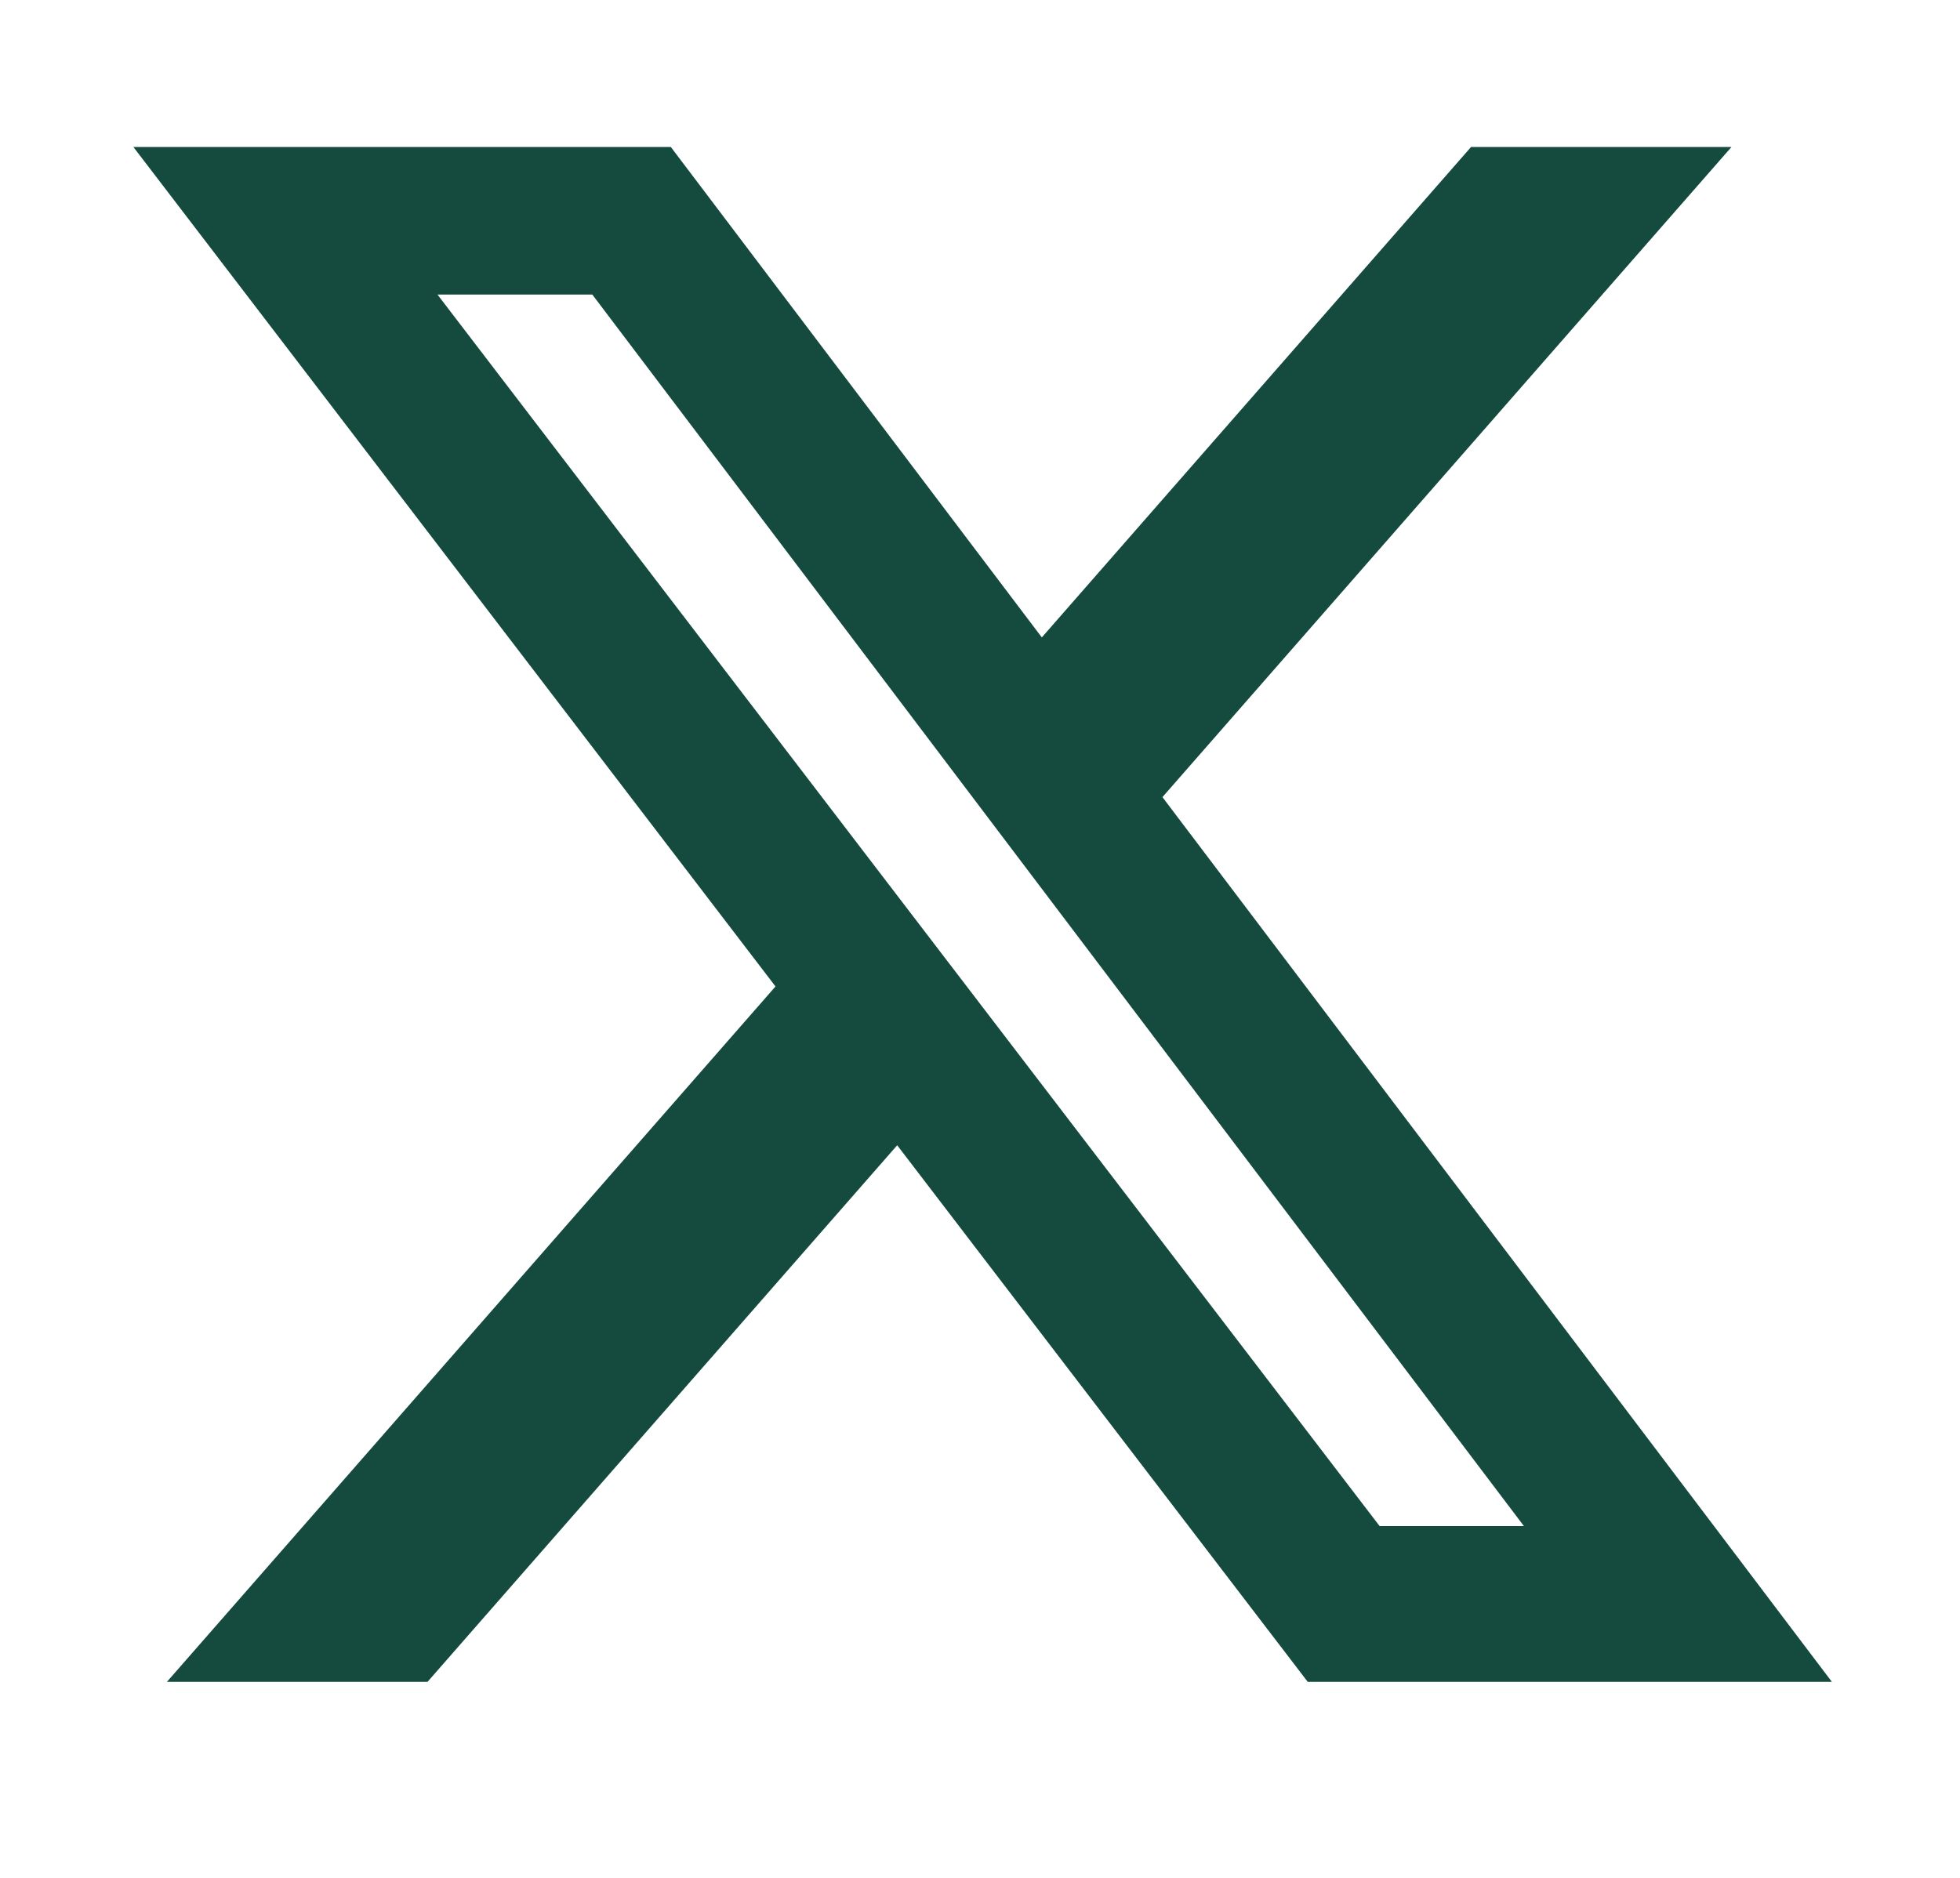
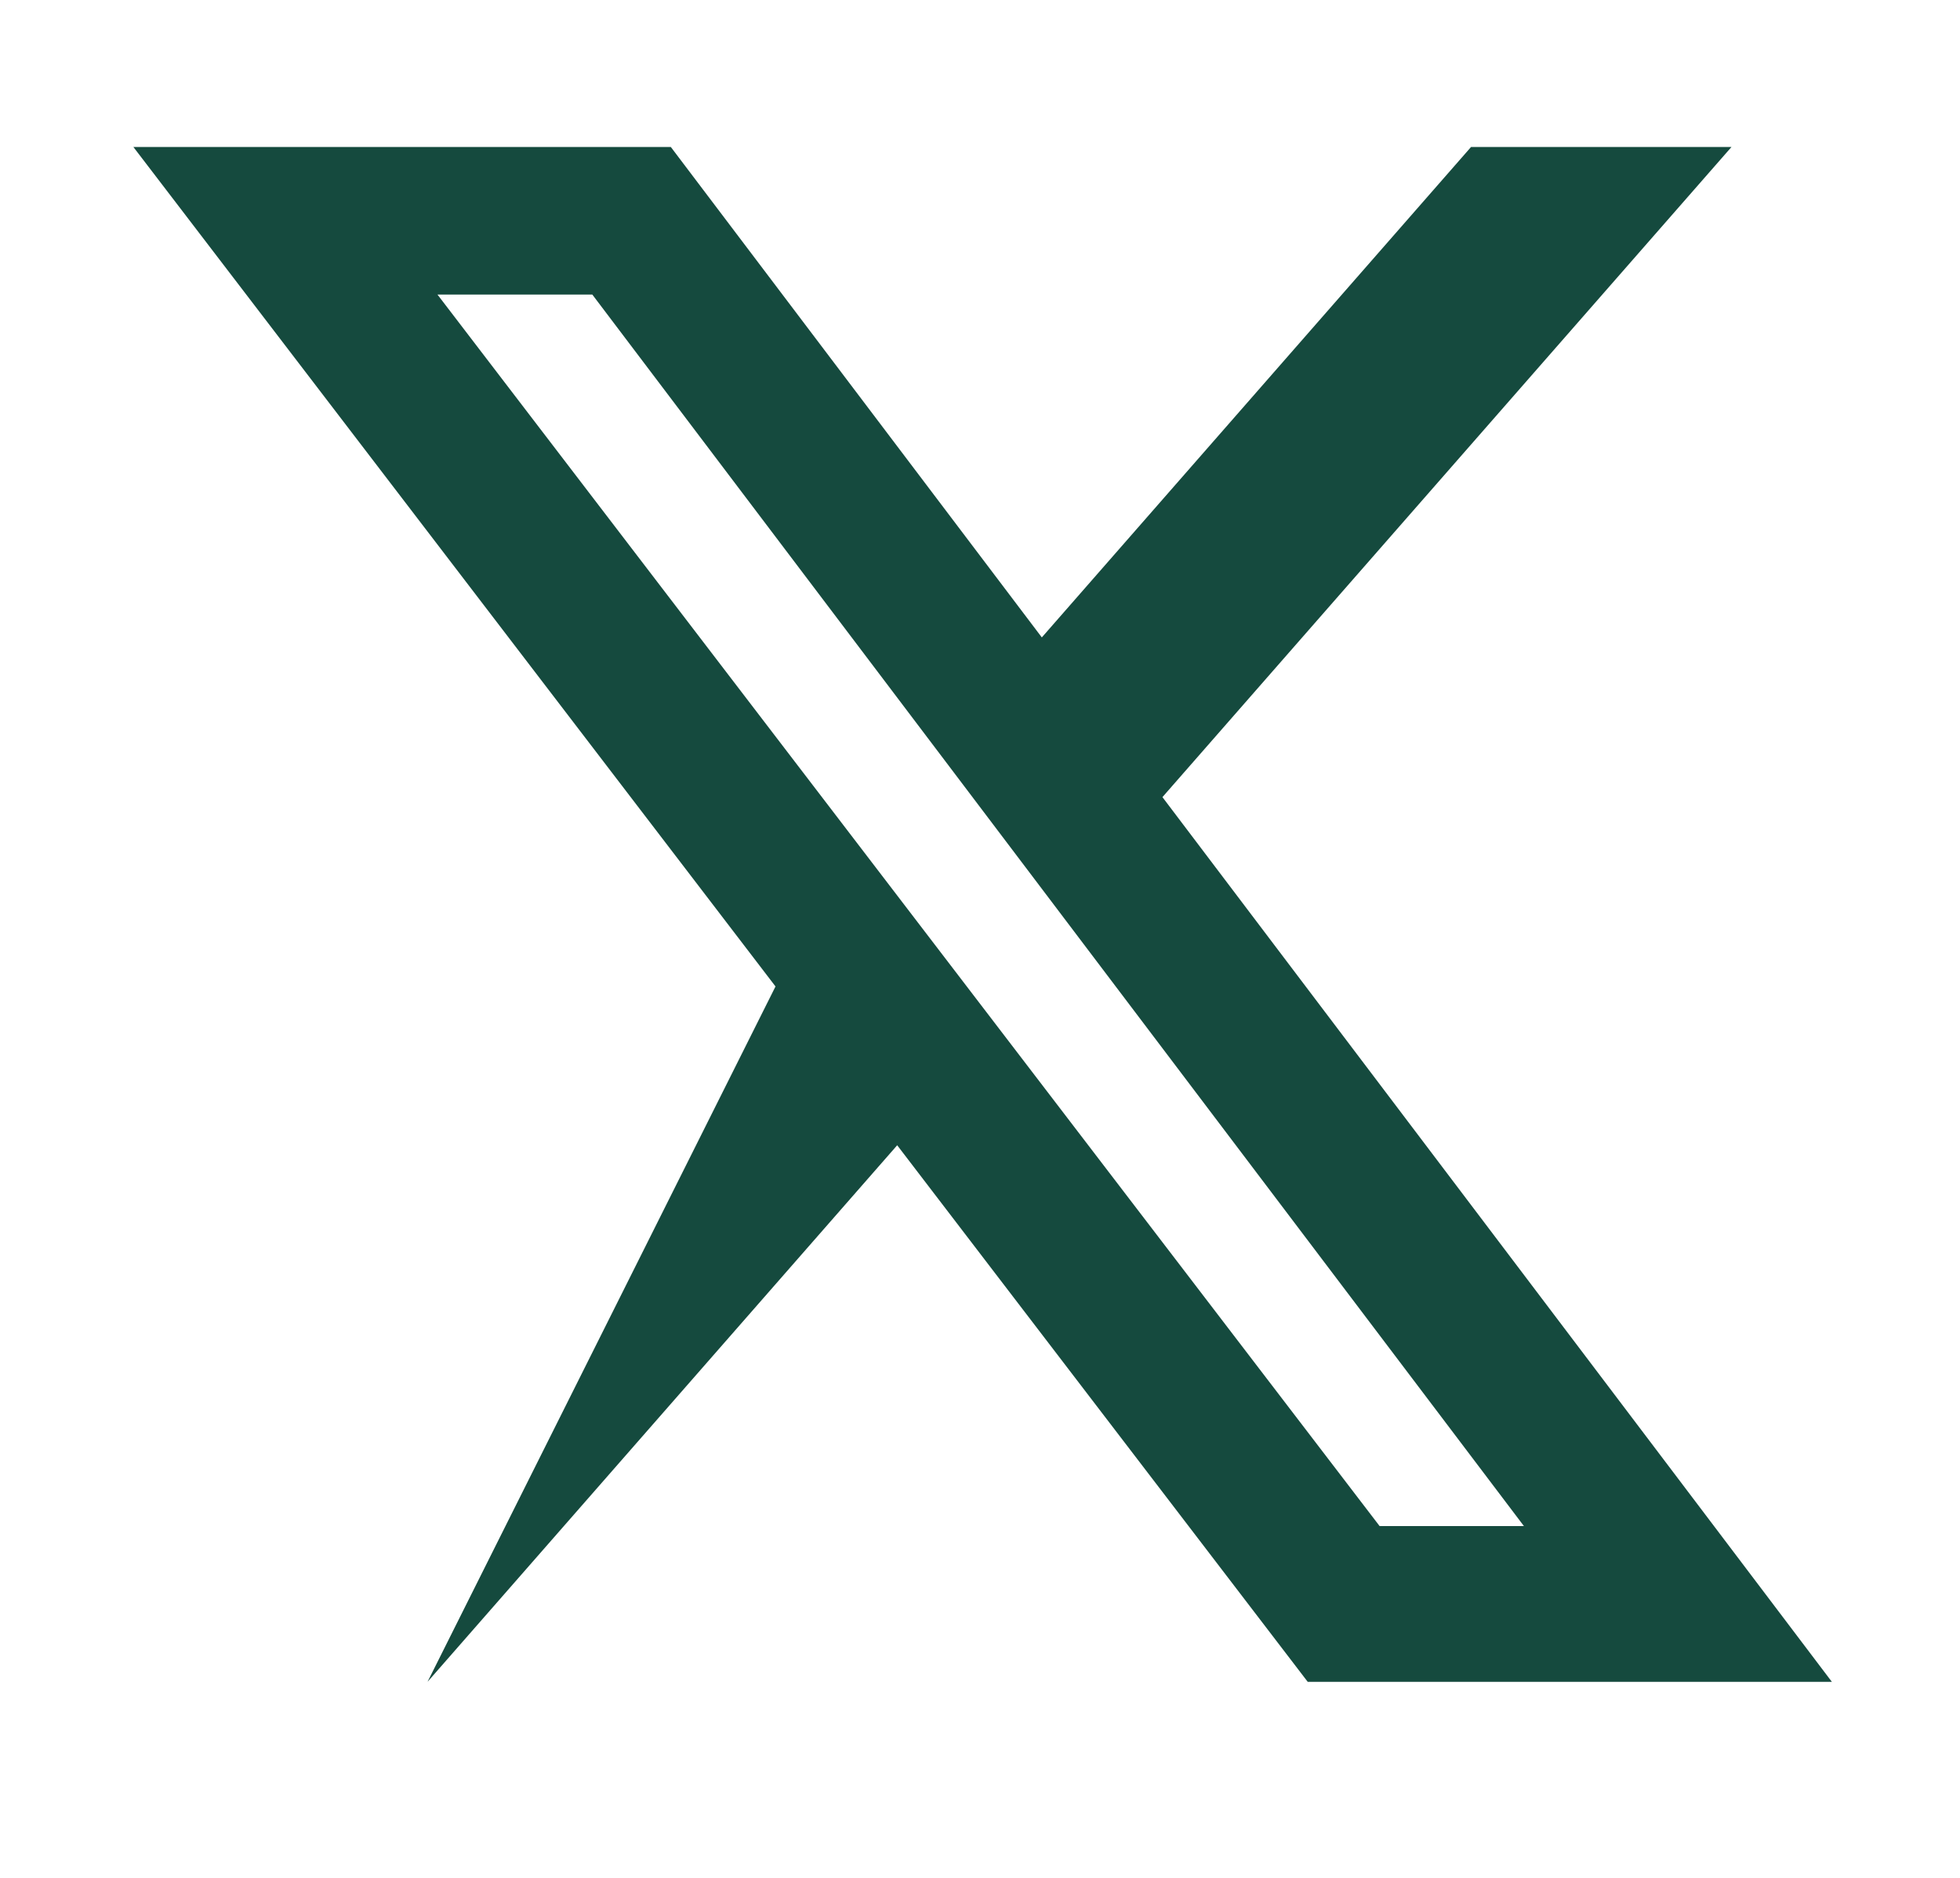
<svg xmlns="http://www.w3.org/2000/svg" width="24" height="23" viewBox="0 0 24 23" fill="none">
-   <path d="M18.013 1.8H21.202L14.234 9.763L22.431 20.599H16.013L10.986 14.027L5.235 20.599H2.044L9.496 12.082L1.633 1.8H8.214L12.757 7.807L18.013 1.8ZM16.893 18.691H18.66L7.253 3.608H5.357L16.893 18.691Z" fill="#154A3E" />
+   <path d="M18.013 1.8H21.202L14.234 9.763L22.431 20.599H16.013L10.986 14.027L5.235 20.599L9.496 12.082L1.633 1.8H8.214L12.757 7.807L18.013 1.8ZM16.893 18.691H18.66L7.253 3.608H5.357L16.893 18.691Z" fill="#154A3E" />
</svg>